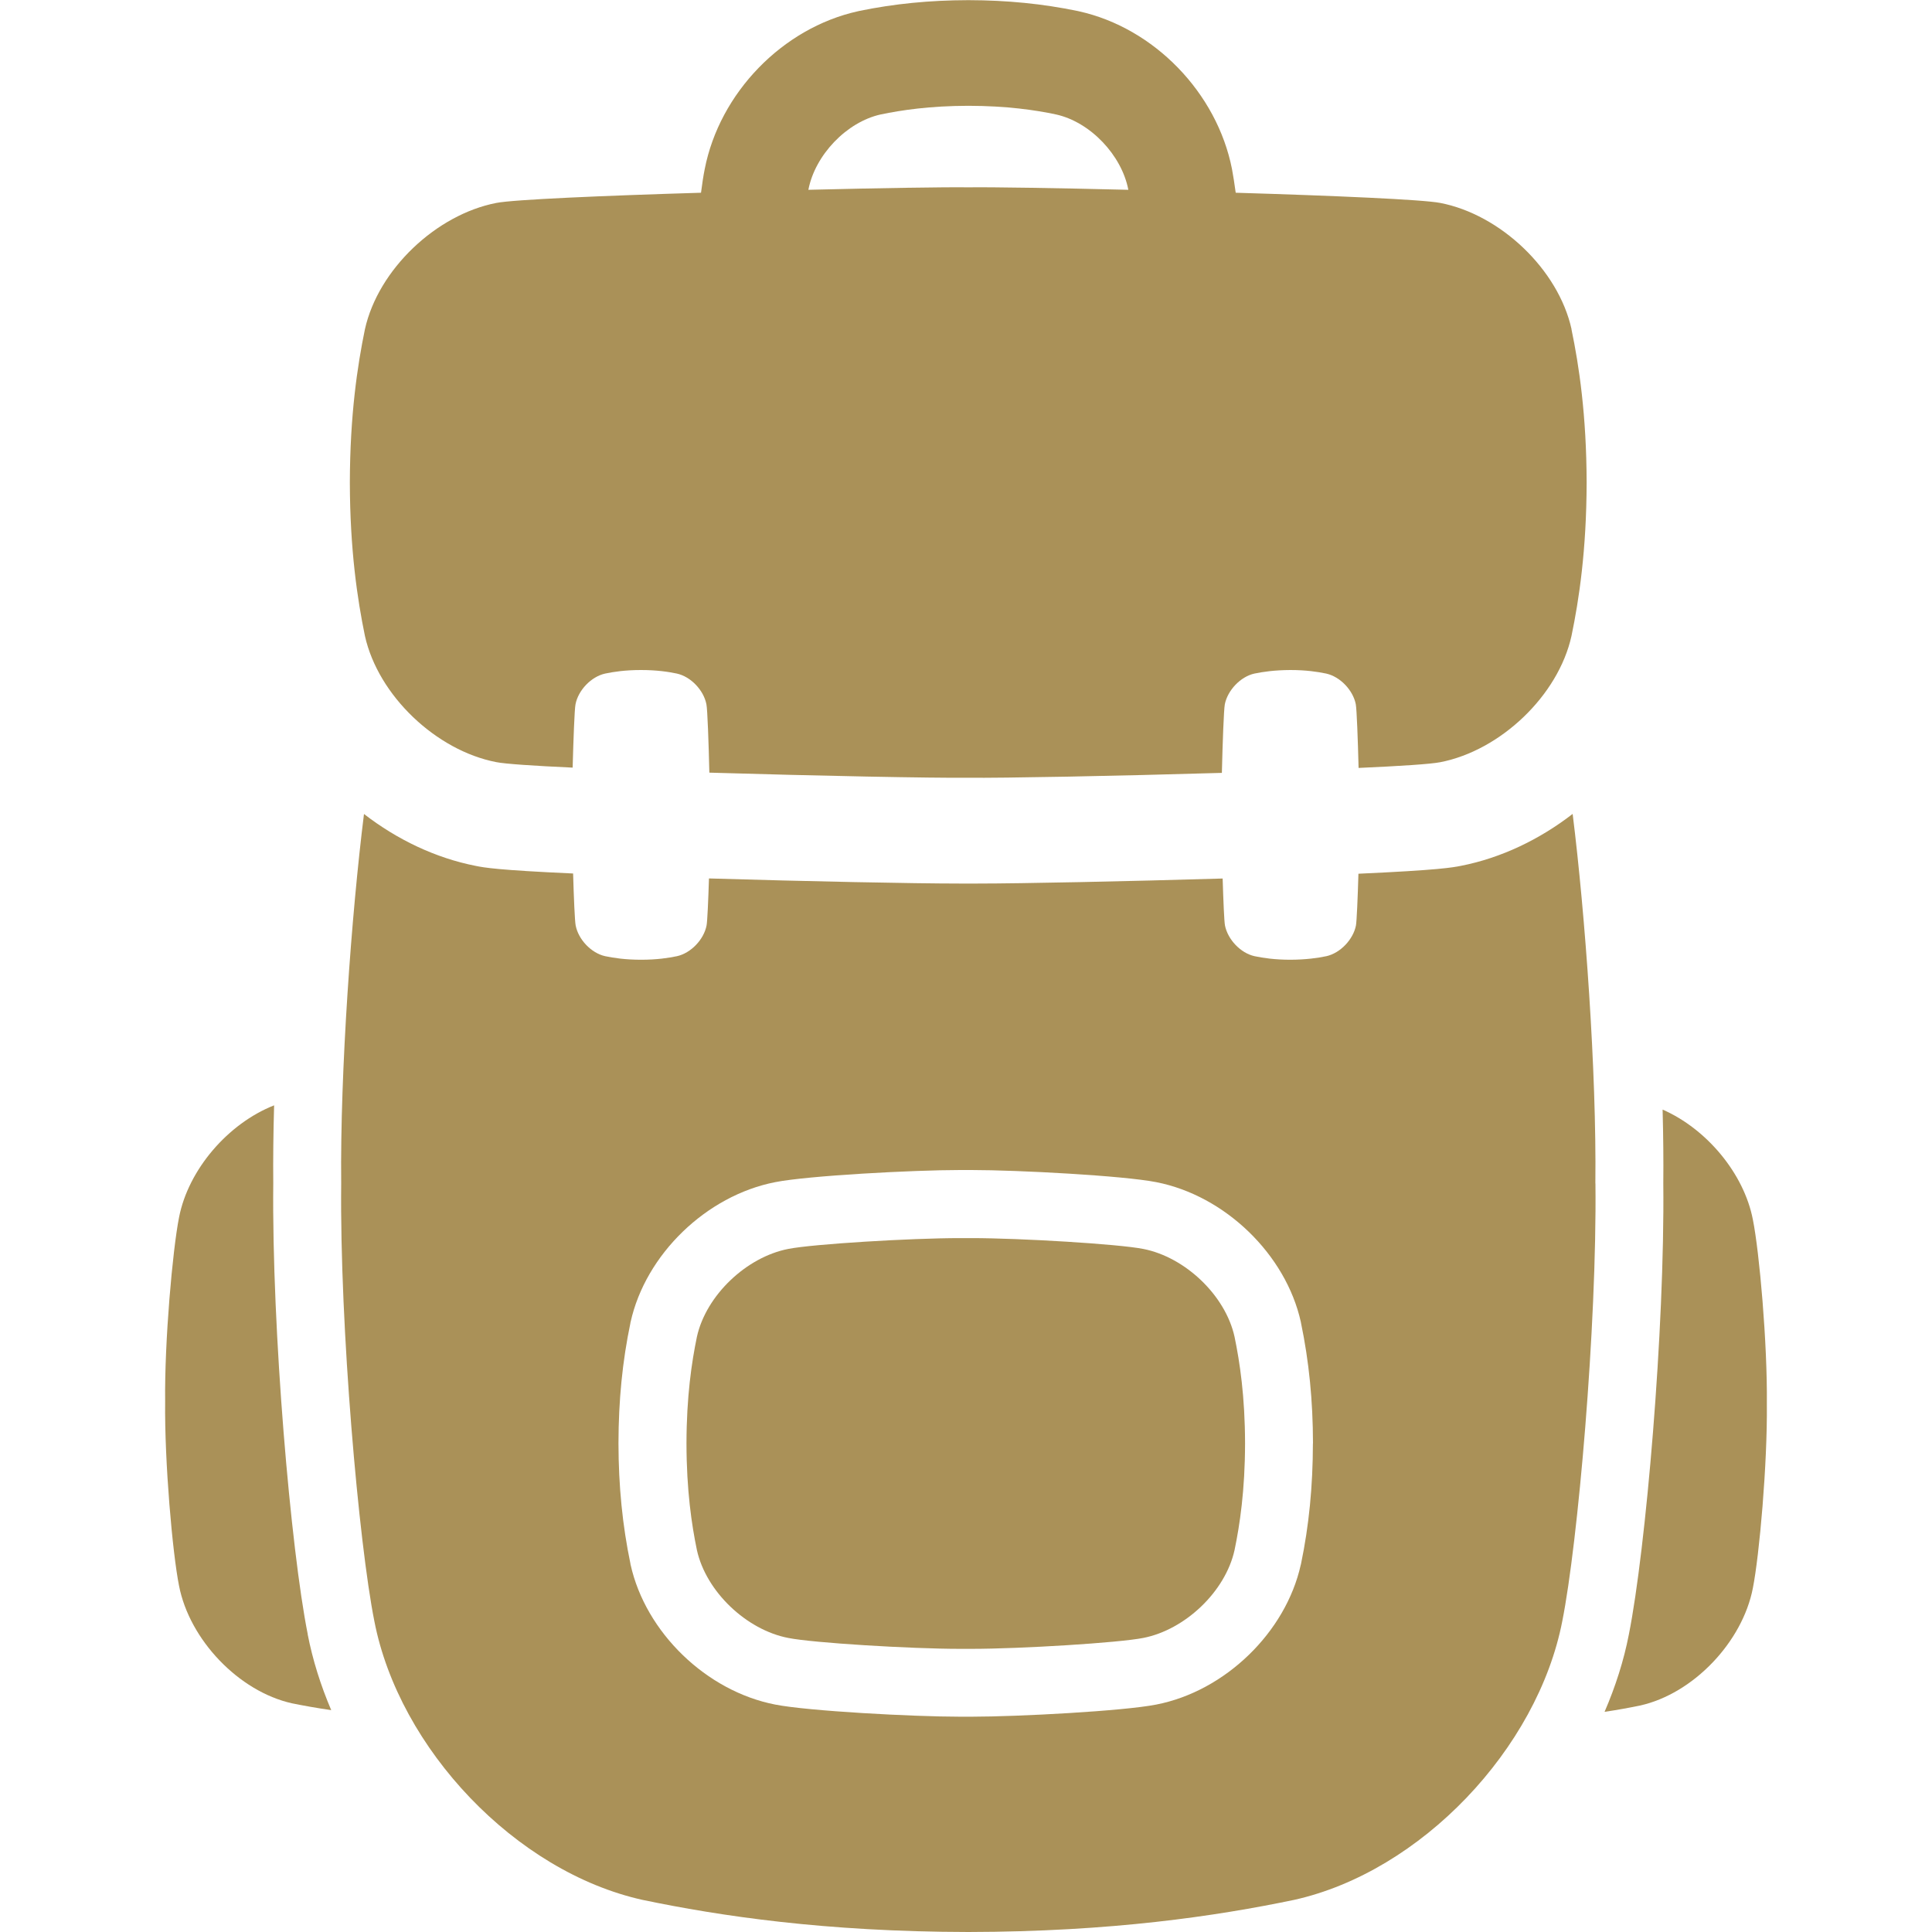
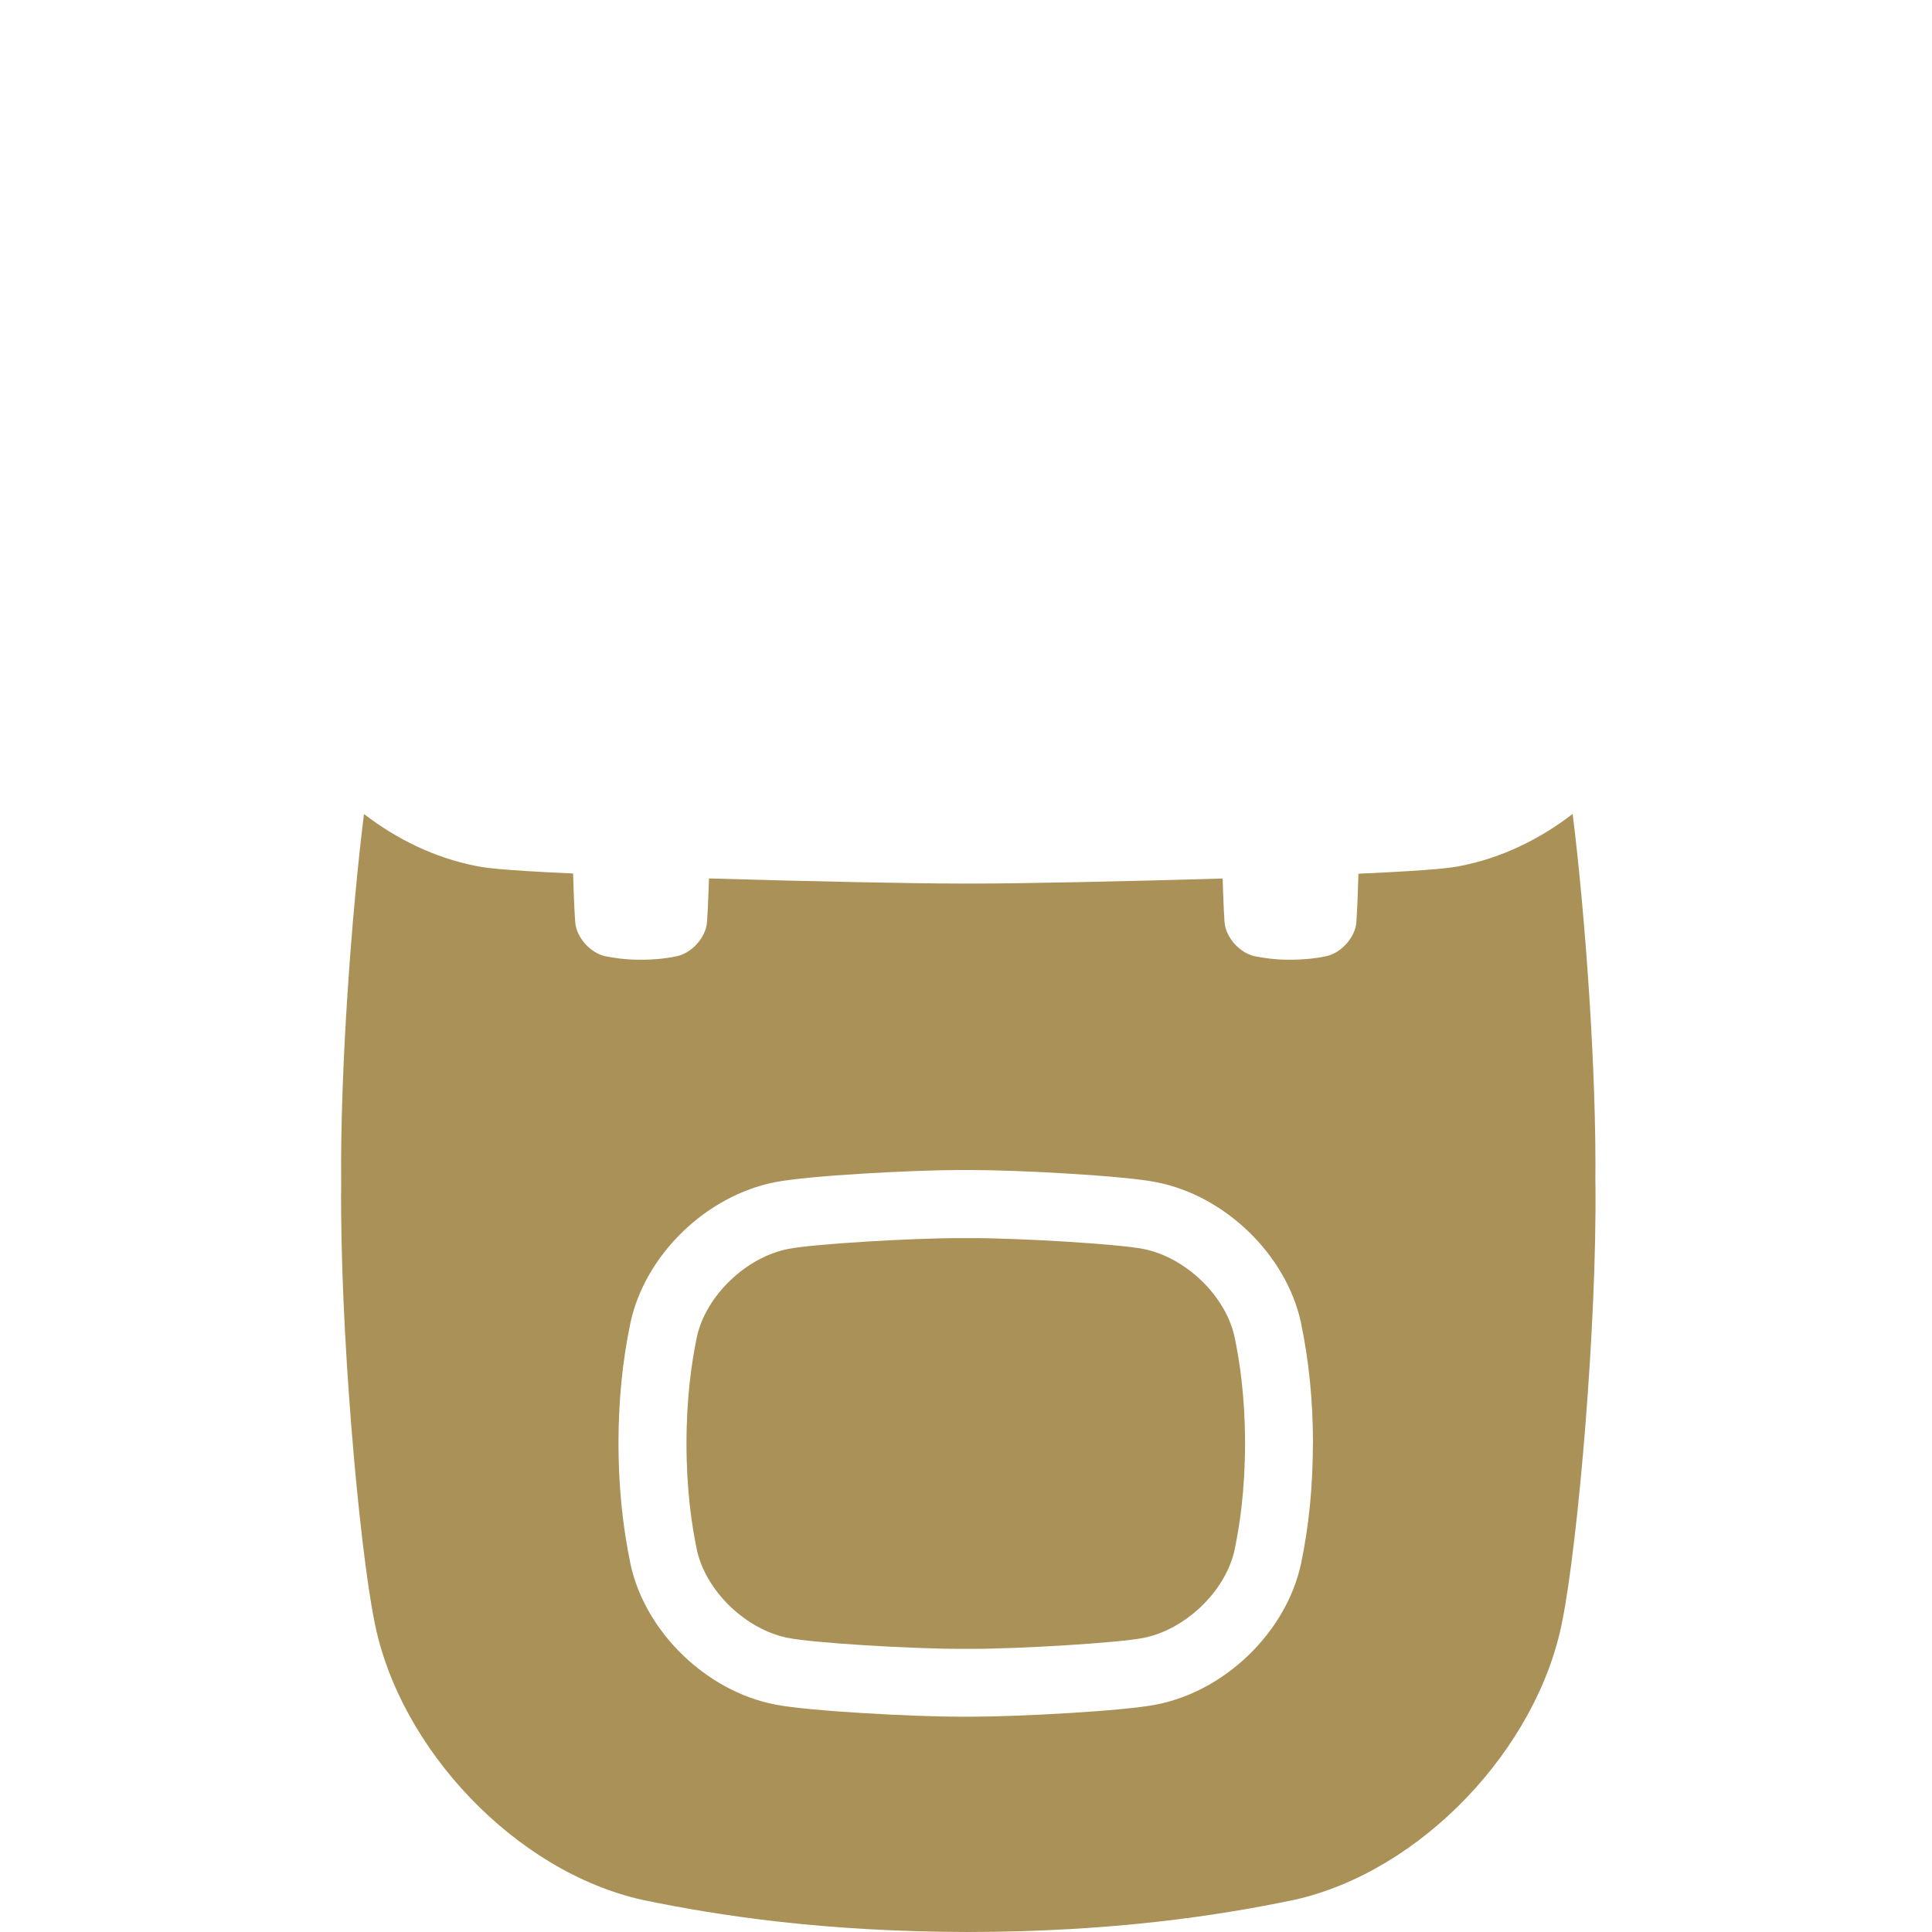
<svg xmlns="http://www.w3.org/2000/svg" width="25px" height="25px" viewBox="0 0 25 25" version="1.1">
  <title>bagpack</title>
  <g id="bagpack" stroke="none" fill="none" fill-rule="evenodd" stroke-width="1">
    <g id="g" transform="translate(2.136, 0.002)" fill="#AA9158">
      <path d="M12.657,16.159 C12.34,16.096 11.072,16.019 10.435,16.019 C10.409,16.019 10.384,16.019 10.36,16.019 C10.337,16.019 10.312,16.019 10.286,16.019 C9.648,16.019 8.381,16.096 8.064,16.159 C7.524,16.264 7.001,16.758 6.882,17.296 C6.814,17.624 6.748,18.069 6.747,18.676 C6.748,19.284 6.814,19.729 6.882,20.056 C7.001,20.595 7.524,21.089 8.064,21.193 C8.381,21.257 9.649,21.334 10.286,21.334 L10.36,21.334 L10.435,21.334 C11.072,21.334 12.34,21.256 12.657,21.193 C13.197,21.088 13.72,20.595 13.839,20.056 C13.907,19.729 13.974,19.284 13.975,18.676 C13.974,18.068 13.907,17.624 13.839,17.296 C13.72,16.757 13.197,16.264 12.657,16.159 Z" id="Path" fill-rule="nonzero" />
-       <path d="M1.846,21.144 C1.627,20.048 1.38,17.207 1.4,15.311 C1.397,14.996 1.401,14.655 1.411,14.301 C0.814,14.536 0.301,15.133 0.181,15.75 C0.097,16.173 -0.008,17.354 0.001,18.134 C-0.008,18.915 0.096,20.096 0.181,20.519 C0.316,21.214 0.951,21.885 1.643,22.039 C1.792,22.069 1.961,22.1 2.15,22.127 C2.014,21.808 1.91,21.479 1.845,21.144 L1.846,21.144 Z" id="Path" fill-rule="nonzero" />
-       <path d="M20.546,15.779 C20.431,15.184 19.949,14.606 19.378,14.356 C19.387,14.691 19.39,15.013 19.387,15.311 C19.407,17.208 19.16,20.049 18.942,21.145 C18.876,21.486 18.768,21.823 18.627,22.149 C18.797,22.124 18.948,22.096 19.084,22.068 C19.777,21.915 20.412,21.243 20.546,20.548 C20.63,20.125 20.735,18.944 20.727,18.164 C20.735,17.383 20.631,16.202 20.546,15.779 L20.546,15.779 Z" id="Path" fill-rule="nonzero" />
-       <path d="M18.2,4.259 C18.029,3.484 17.278,2.774 16.501,2.624 C16.279,2.58 15.117,2.53 13.854,2.492 C13.838,2.375 13.822,2.27 13.806,2.186 C13.612,1.199 12.798,0.359 11.825,0.144 L11.816,0.142 L11.807,0.14 C11.357,0.047 10.896,0.001 10.397,0 L10.392,0 C9.893,0.001 9.432,0.047 8.981,0.14 L8.973,0.142 L8.964,0.144 C7.99,0.36 7.176,1.199 6.983,2.186 C6.966,2.27 6.95,2.375 6.935,2.492 C5.671,2.53 4.508,2.58 4.286,2.624 C3.509,2.775 2.758,3.484 2.586,4.259 C2.489,4.729 2.393,5.369 2.391,6.242 C2.393,7.116 2.489,7.755 2.586,8.226 C2.758,9 3.509,9.71 4.286,9.86 C4.401,9.883 4.77,9.908 5.274,9.931 C5.284,9.568 5.298,9.175 5.311,9.112 C5.346,8.93 5.513,8.754 5.694,8.714 C5.804,8.691 5.954,8.668 6.158,8.668 C6.363,8.668 6.513,8.691 6.623,8.714 C6.804,8.754 6.97,8.93 7.005,9.112 C7.019,9.179 7.034,9.617 7.043,9.996 C8.446,10.038 9.94,10.067 10.393,10.062 C10.837,10.067 12.293,10.04 13.675,9.999 C13.684,9.619 13.7,9.18 13.713,9.112 C13.749,8.931 13.915,8.754 14.096,8.714 C14.207,8.691 14.356,8.669 14.561,8.668 C14.765,8.668 14.915,8.691 15.025,8.714 C15.206,8.754 15.373,8.93 15.408,9.112 C15.42,9.176 15.435,9.571 15.444,9.935 C15.983,9.911 16.38,9.885 16.5,9.861 C17.277,9.711 18.028,9.001 18.199,8.227 C18.297,7.756 18.393,7.117 18.395,6.243 C18.393,5.37 18.297,4.73 18.199,4.26 L18.2,4.259 Z M8.325,2.451 C8.411,2.006 8.817,1.577 9.26,1.479 C9.529,1.423 9.895,1.368 10.395,1.367 C10.894,1.368 11.26,1.422 11.529,1.479 C11.973,1.577 12.378,2.006 12.464,2.451 L12.464,2.454 C11.525,2.431 10.708,2.418 10.394,2.422 C10.08,2.418 9.263,2.431 8.324,2.454 L8.324,2.451 L8.325,2.451 Z" id="Shape" fill-rule="nonzero" />
      <path d="M18.508,15.311 C18.524,13.859 18.376,11.827 18.214,10.53 C17.786,10.861 17.289,11.1 16.768,11.202 C16.661,11.223 16.484,11.257 15.442,11.304 C15.433,11.618 15.42,11.917 15.41,11.973 C15.375,12.154 15.208,12.331 15.027,12.371 C14.917,12.394 14.767,12.416 14.563,12.417 C14.358,12.417 14.208,12.394 14.098,12.371 C13.917,12.331 13.751,12.155 13.715,11.973 C13.705,11.921 13.694,11.657 13.685,11.366 C12.436,11.403 11.088,11.431 10.514,11.431 C10.469,11.431 10.43,11.431 10.395,11.431 C10.36,11.431 10.32,11.431 10.275,11.431 C9.69,11.431 8.305,11.403 7.038,11.365 C7.029,11.656 7.017,11.922 7.007,11.973 C6.972,12.155 6.805,12.331 6.624,12.371 C6.514,12.394 6.364,12.417 6.16,12.417 C5.955,12.417 5.805,12.394 5.695,12.371 C5.514,12.331 5.348,12.155 5.313,11.973 C5.302,11.918 5.289,11.617 5.28,11.301 C4.301,11.257 4.126,11.224 4.022,11.203 C3.5,11.101 3.002,10.862 2.574,10.531 C2.412,11.828 2.264,13.86 2.279,15.311 C2.259,17.166 2.507,19.969 2.708,20.975 C3.028,22.625 4.535,24.219 6.181,24.583 C7.18,24.791 8.539,24.995 10.394,24.998 C12.25,24.995 13.608,24.791 14.607,24.583 C16.252,24.219 17.76,22.624 18.08,20.975 C18.281,19.969 18.529,17.166 18.509,15.311 L18.508,15.311 Z M14.853,18.676 L14.853,18.678 C14.852,19.231 14.802,19.741 14.699,20.235 L14.698,20.24 L14.696,20.246 C14.502,21.121 13.716,21.882 12.826,22.055 C12.402,22.139 11.037,22.212 10.434,22.212 C10.408,22.212 10.384,22.212 10.36,22.212 C10.336,22.212 10.312,22.212 10.286,22.212 C9.683,22.212 8.319,22.139 7.895,22.055 C7.004,21.882 6.218,21.121 6.024,20.245 L6.022,20.239 L6.022,20.233 C5.919,19.739 5.868,19.229 5.867,18.676 L5.867,18.673 C5.868,18.12 5.918,17.611 6.022,17.116 L6.022,17.11 L6.024,17.105 C6.218,16.229 7.004,15.469 7.895,15.295 C8.318,15.211 9.683,15.138 10.286,15.138 L10.36,15.138 L10.435,15.138 C11.038,15.138 12.402,15.211 12.826,15.295 C13.716,15.469 14.503,16.23 14.697,17.105 L14.698,17.111 L14.699,17.117 C14.802,17.611 14.853,18.121 14.854,18.674 L14.854,18.675 L14.853,18.676 Z" id="Shape" fill-rule="nonzero" />
    </g>
  </g>
</svg>